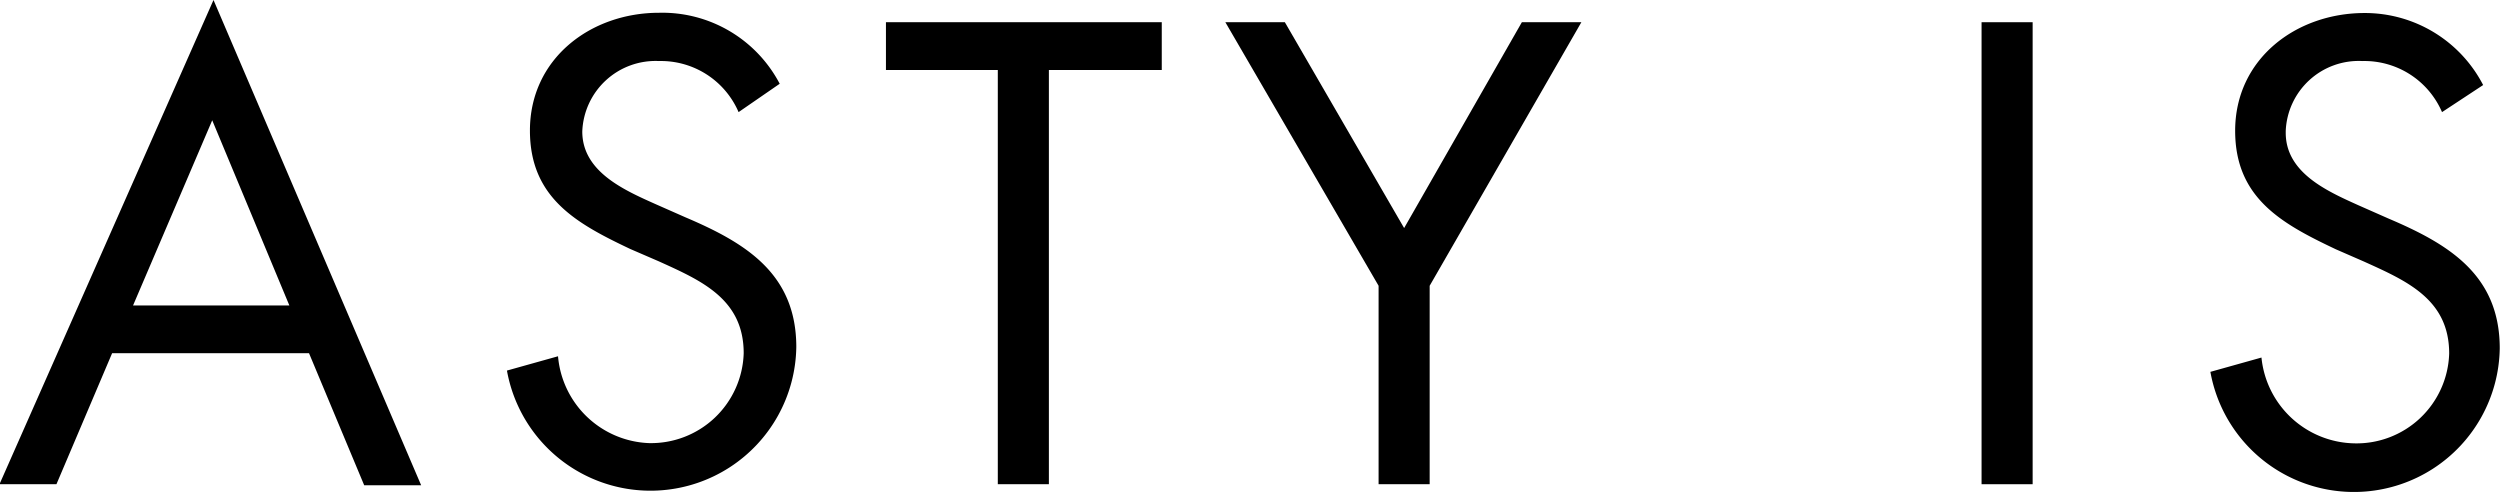
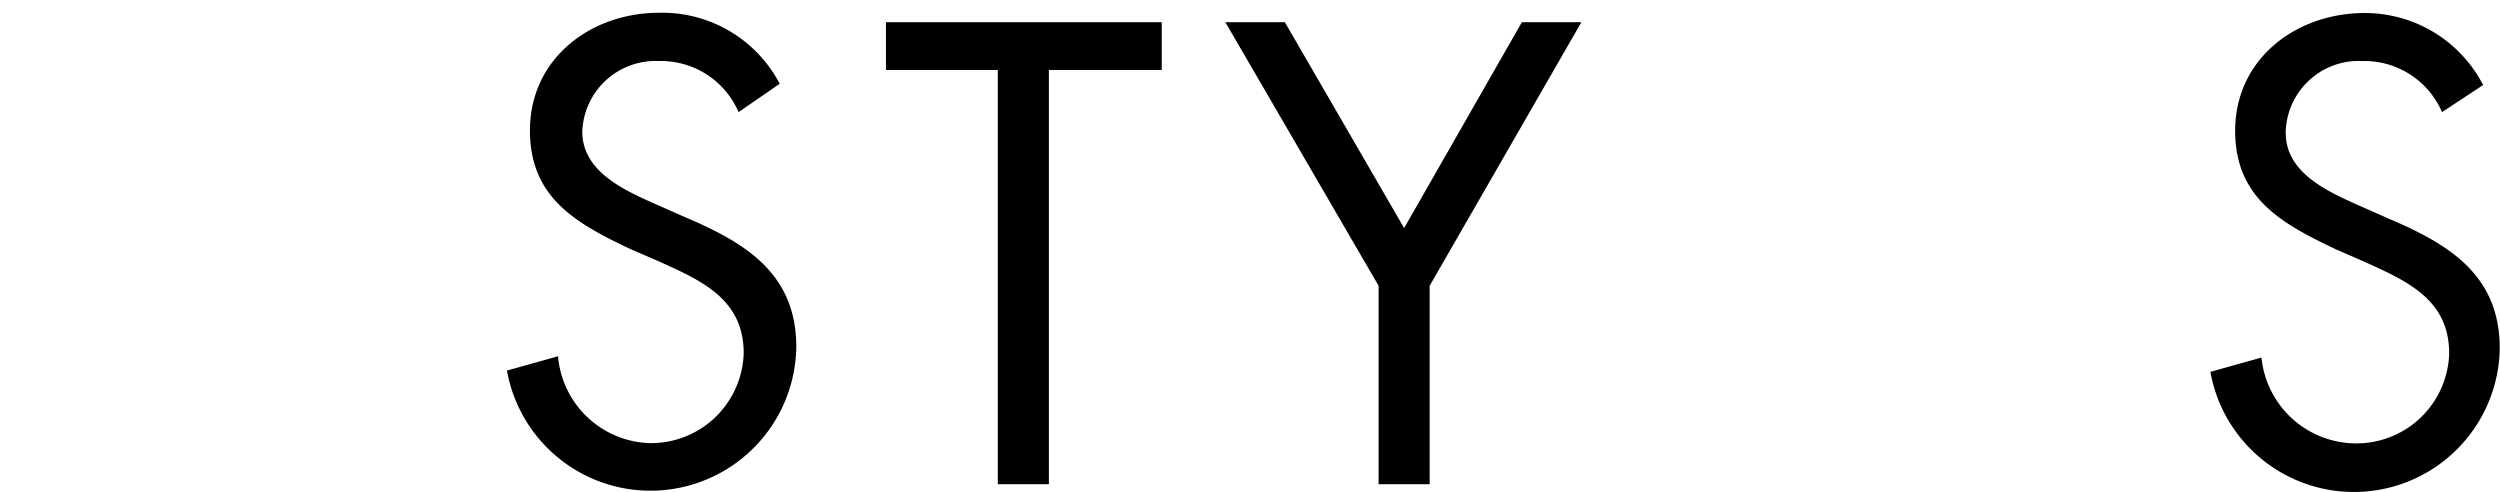
<svg xmlns="http://www.w3.org/2000/svg" id="Layer_1" data-name="Layer 1" viewBox="0 0 97.89 19.26">
-   <path d="M4.41,14.69,2.23,19.82H0L8.38.86l8.13,19H14.28l-2.16-5.17ZM8.33,5.57l-3.1,7.25h6.12Z" transform="translate(-0.02 -0.86)" />
  <path d="M95.64,5.25a3.31,3.31,0,0,0-3.12-2,2.86,2.86,0,0,0-3,2.74s0,0,0,.07c0,1.56,1.61,2.28,2.83,2.83l1.2.53c2.35,1,4.35,2.2,4.35,5.08a5.71,5.71,0,0,1-11.33.92l2-.56a3.73,3.73,0,0,0,3.63,3.36,3.63,3.63,0,0,0,3.72-3.52c0-2.12-1.66-2.84-3.34-3.6l-1.1-.48c-2.11-1-3.94-2-3.94-4.64,0-2.81,2.38-4.61,5.07-4.61a5.21,5.21,0,0,1,4.64,2.82Z" transform="translate(-0.02 -0.86)" />
  <path d="M48,1.73h2.33L55,9.79l4.61-8.06h2.33L56,12.05v7.77H54V12.05Z" transform="translate(-0.02 -0.86)" />
  <path d="M28.94,5.25a3.31,3.31,0,0,0-3.12-2,2.87,2.87,0,0,0-3,2.76v0c0,1.56,1.61,2.28,2.84,2.83l1.2.53c2.35,1,4.34,2.2,4.34,5.08a5.71,5.71,0,0,1-11.33.92l2-.56a3.72,3.72,0,0,0,3.55,3.4,3.63,3.63,0,0,0,3.72-3.52c0-2.12-1.65-2.84-3.33-3.6l-1.11-.48c-2.11-1-3.93-2-3.93-4.64,0-2.81,2.37-4.61,5.06-4.61a5.19,5.19,0,0,1,4.72,2.78Z" transform="translate(-0.02 -0.86)" />
  <path d="M41.09,19.82h-2V3.6H34.71V1.73h10.8V3.6H41.09Z" transform="translate(-0.02 -0.86)" />
-   <path d="M79.61,19.82h-2V1.73h2Z" transform="translate(-0.02 -0.86)" />
+   <path d="M79.61,19.82h-2h2Z" transform="translate(-0.02 -0.86)" />
</svg>